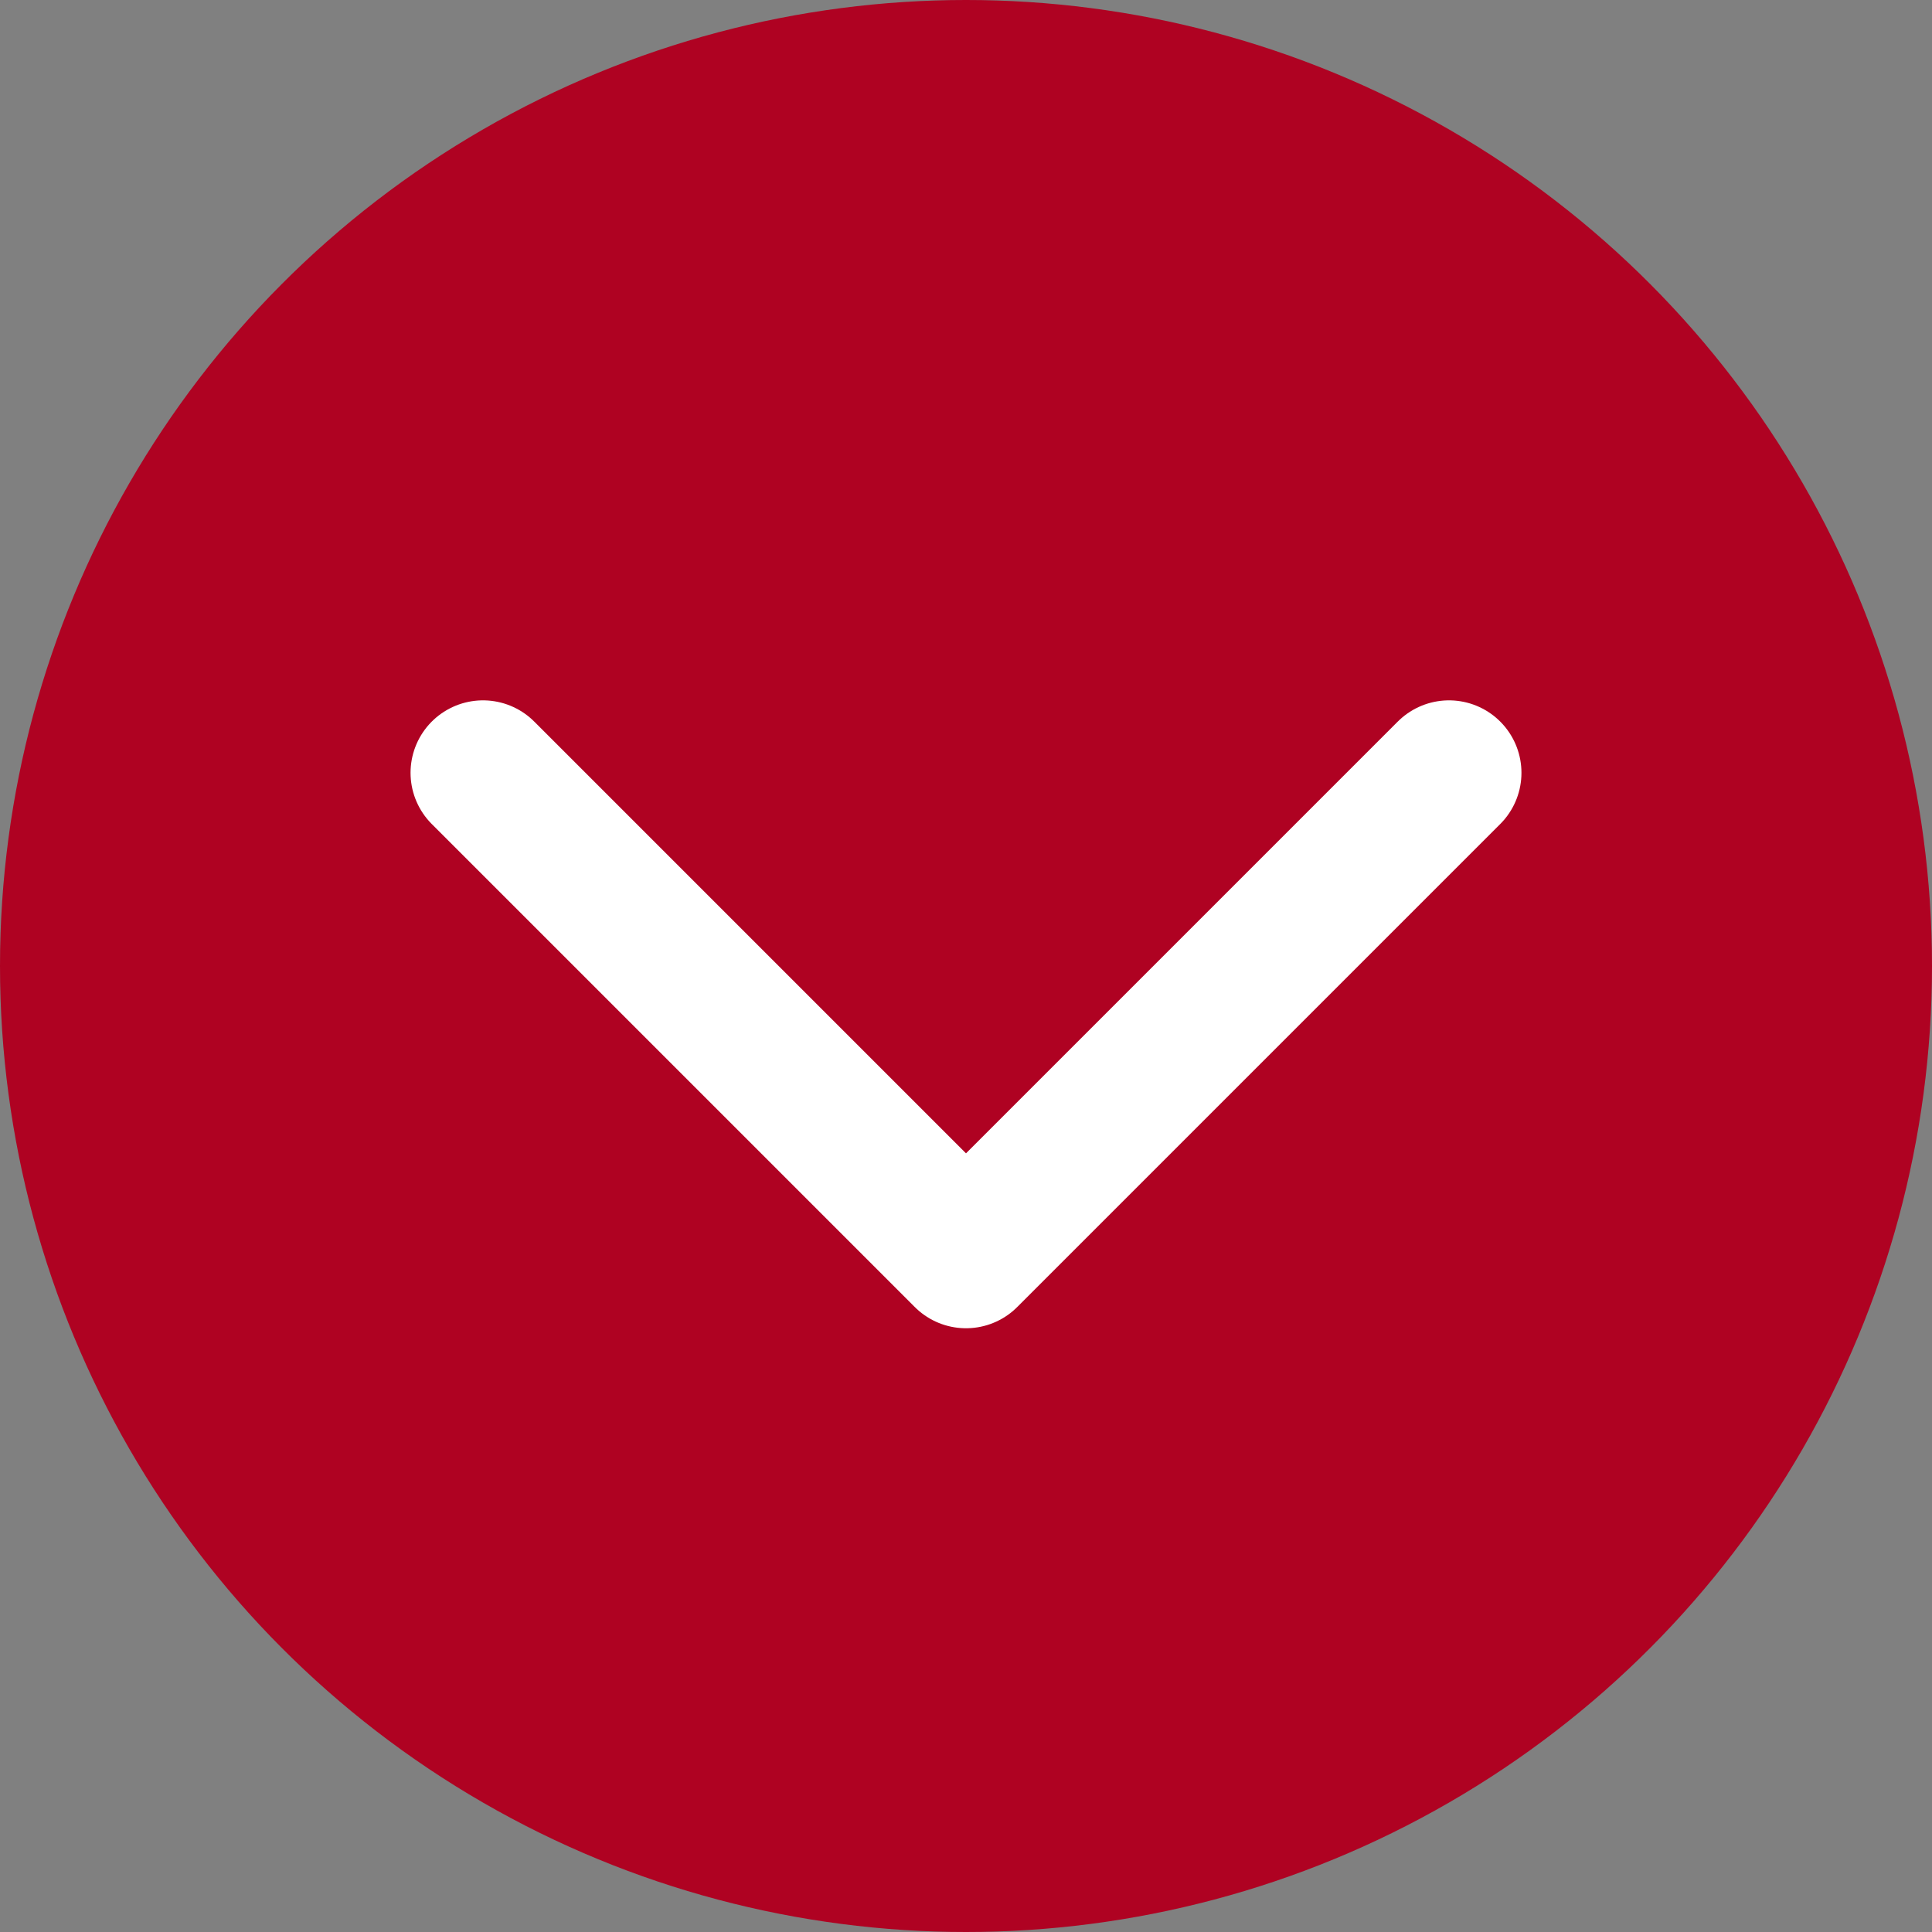
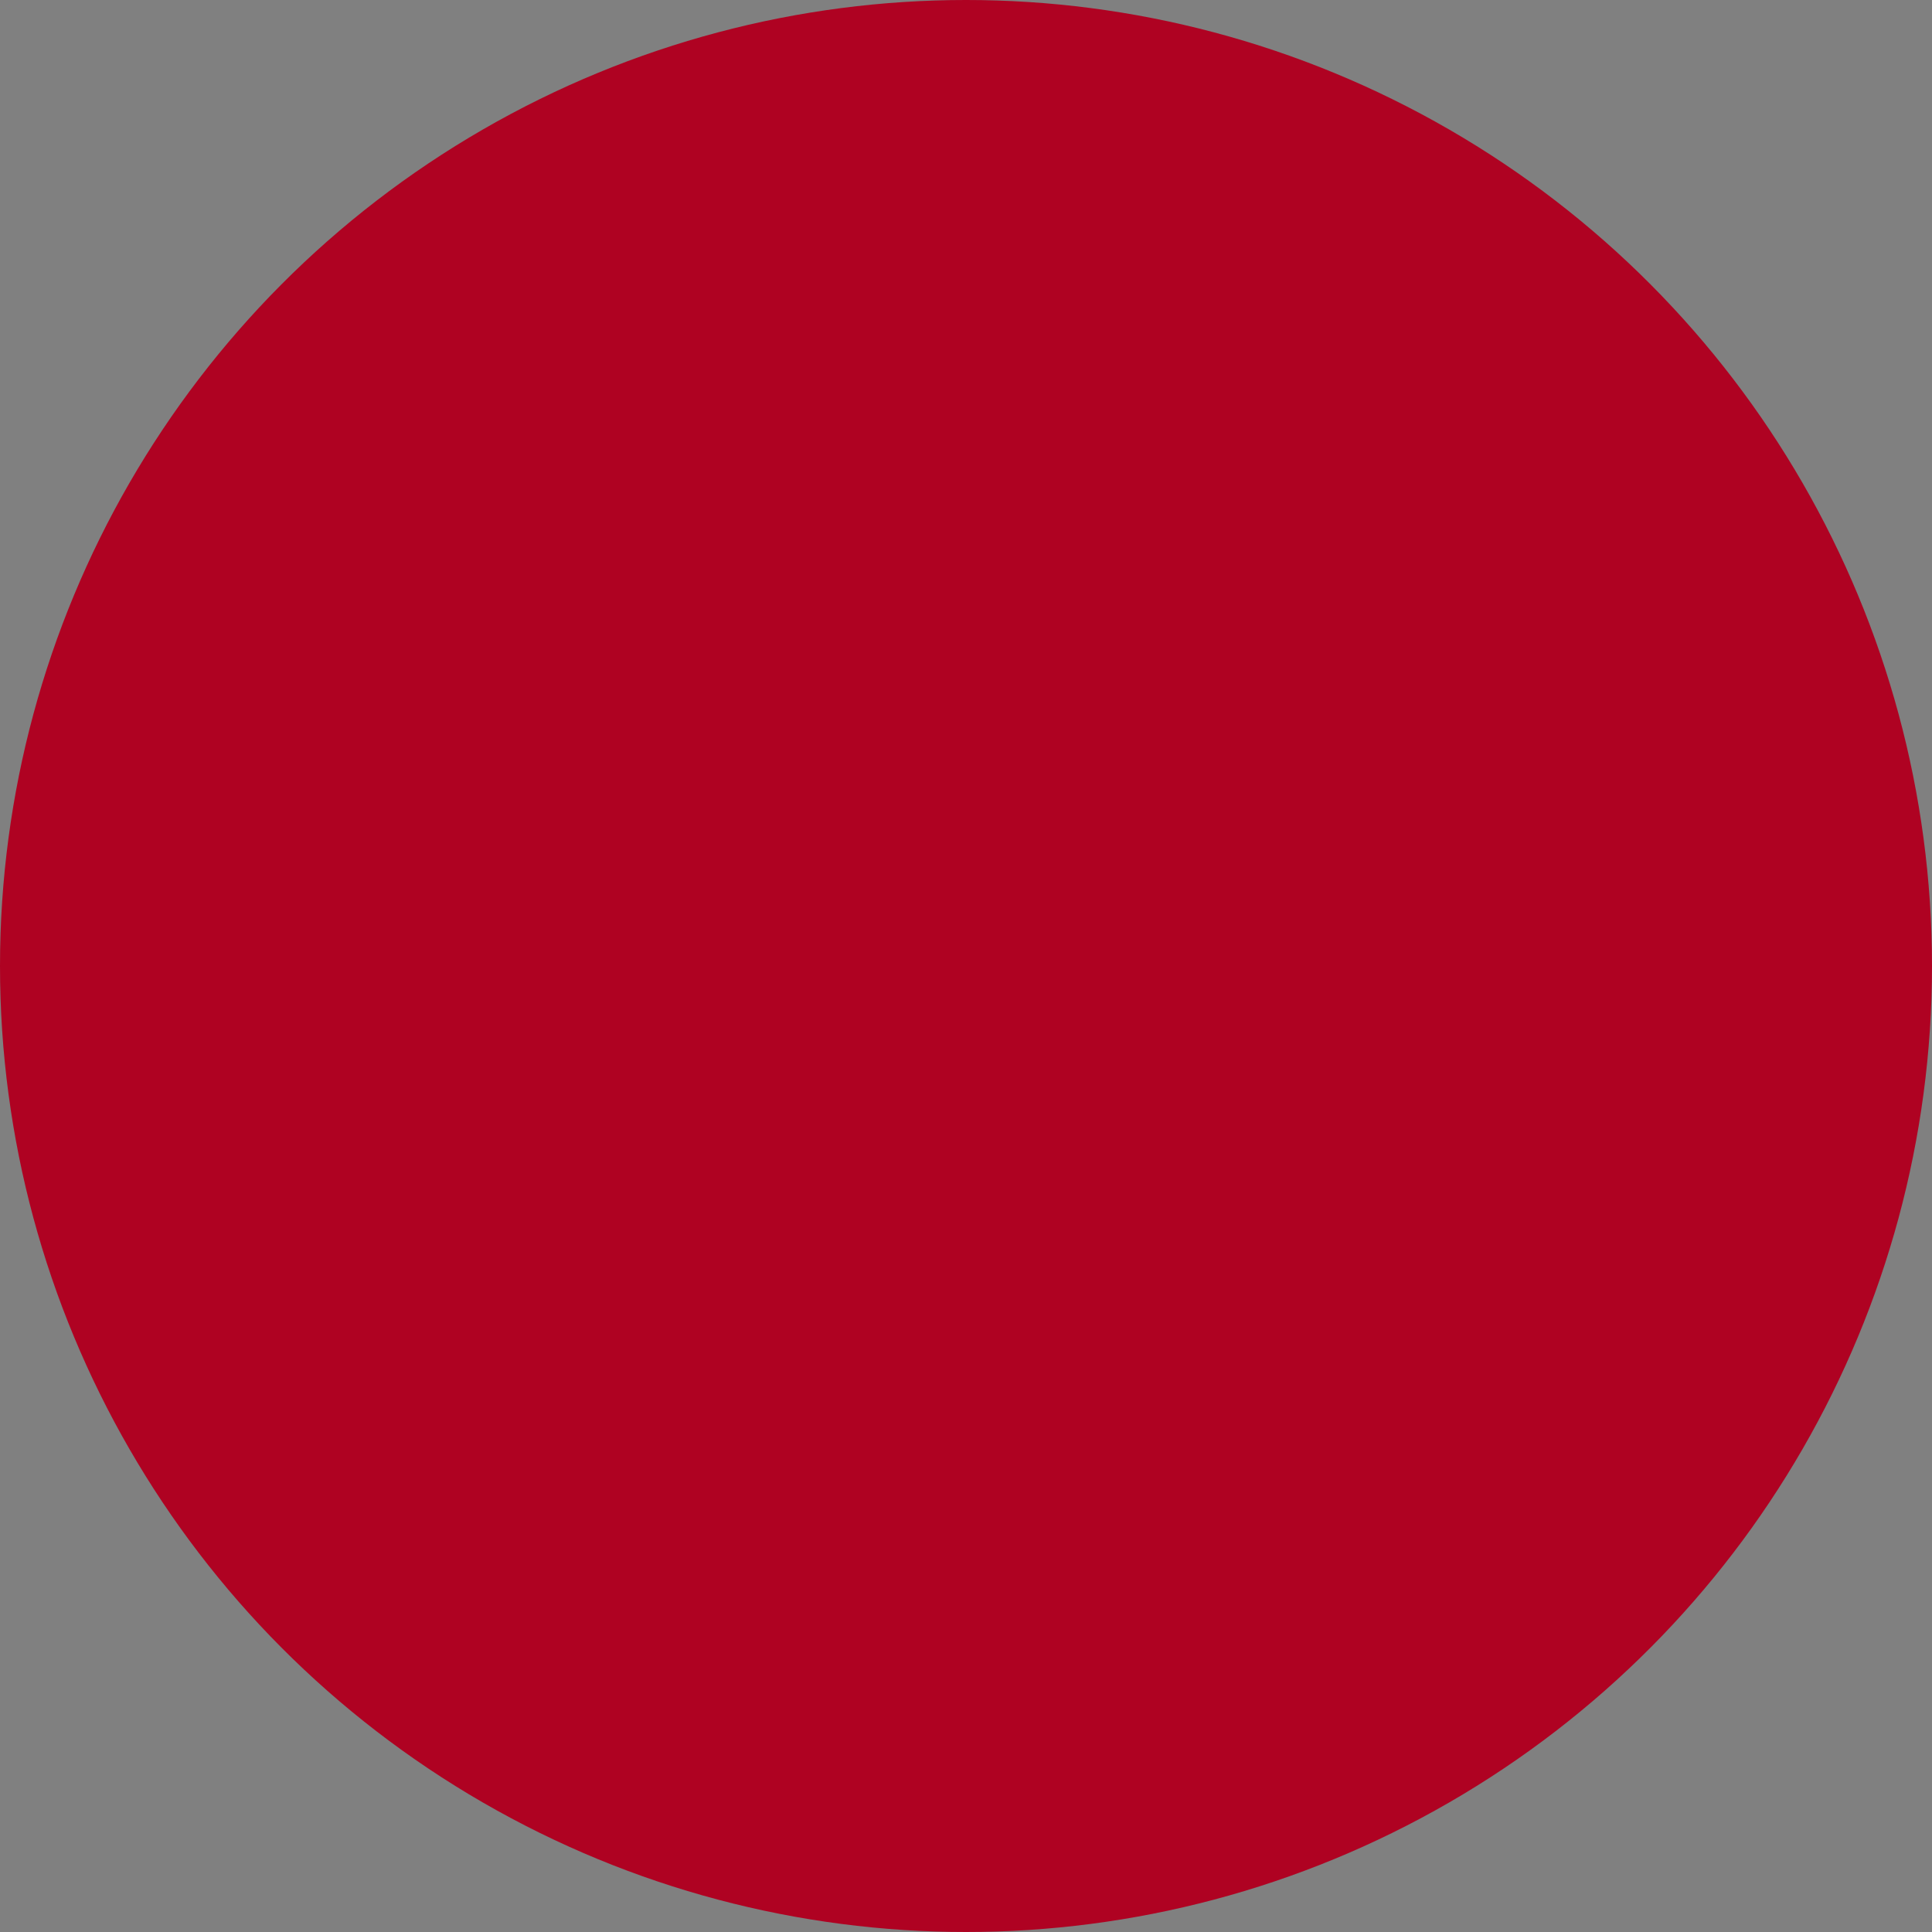
<svg xmlns="http://www.w3.org/2000/svg" width="20" height="20" viewBox="0 0 20 20" fill="none">
  <rect x="0" y="0" width="20" height="20" fill="#808080" stroke="none" />
  <circle cx="10" cy="10" r="10" fill="#AF0222" />
-   <path d="M5 8L10 13L15 8" stroke="white" stroke-width="1.5" stroke-linecap="round" stroke-linejoin="round" />
</svg>